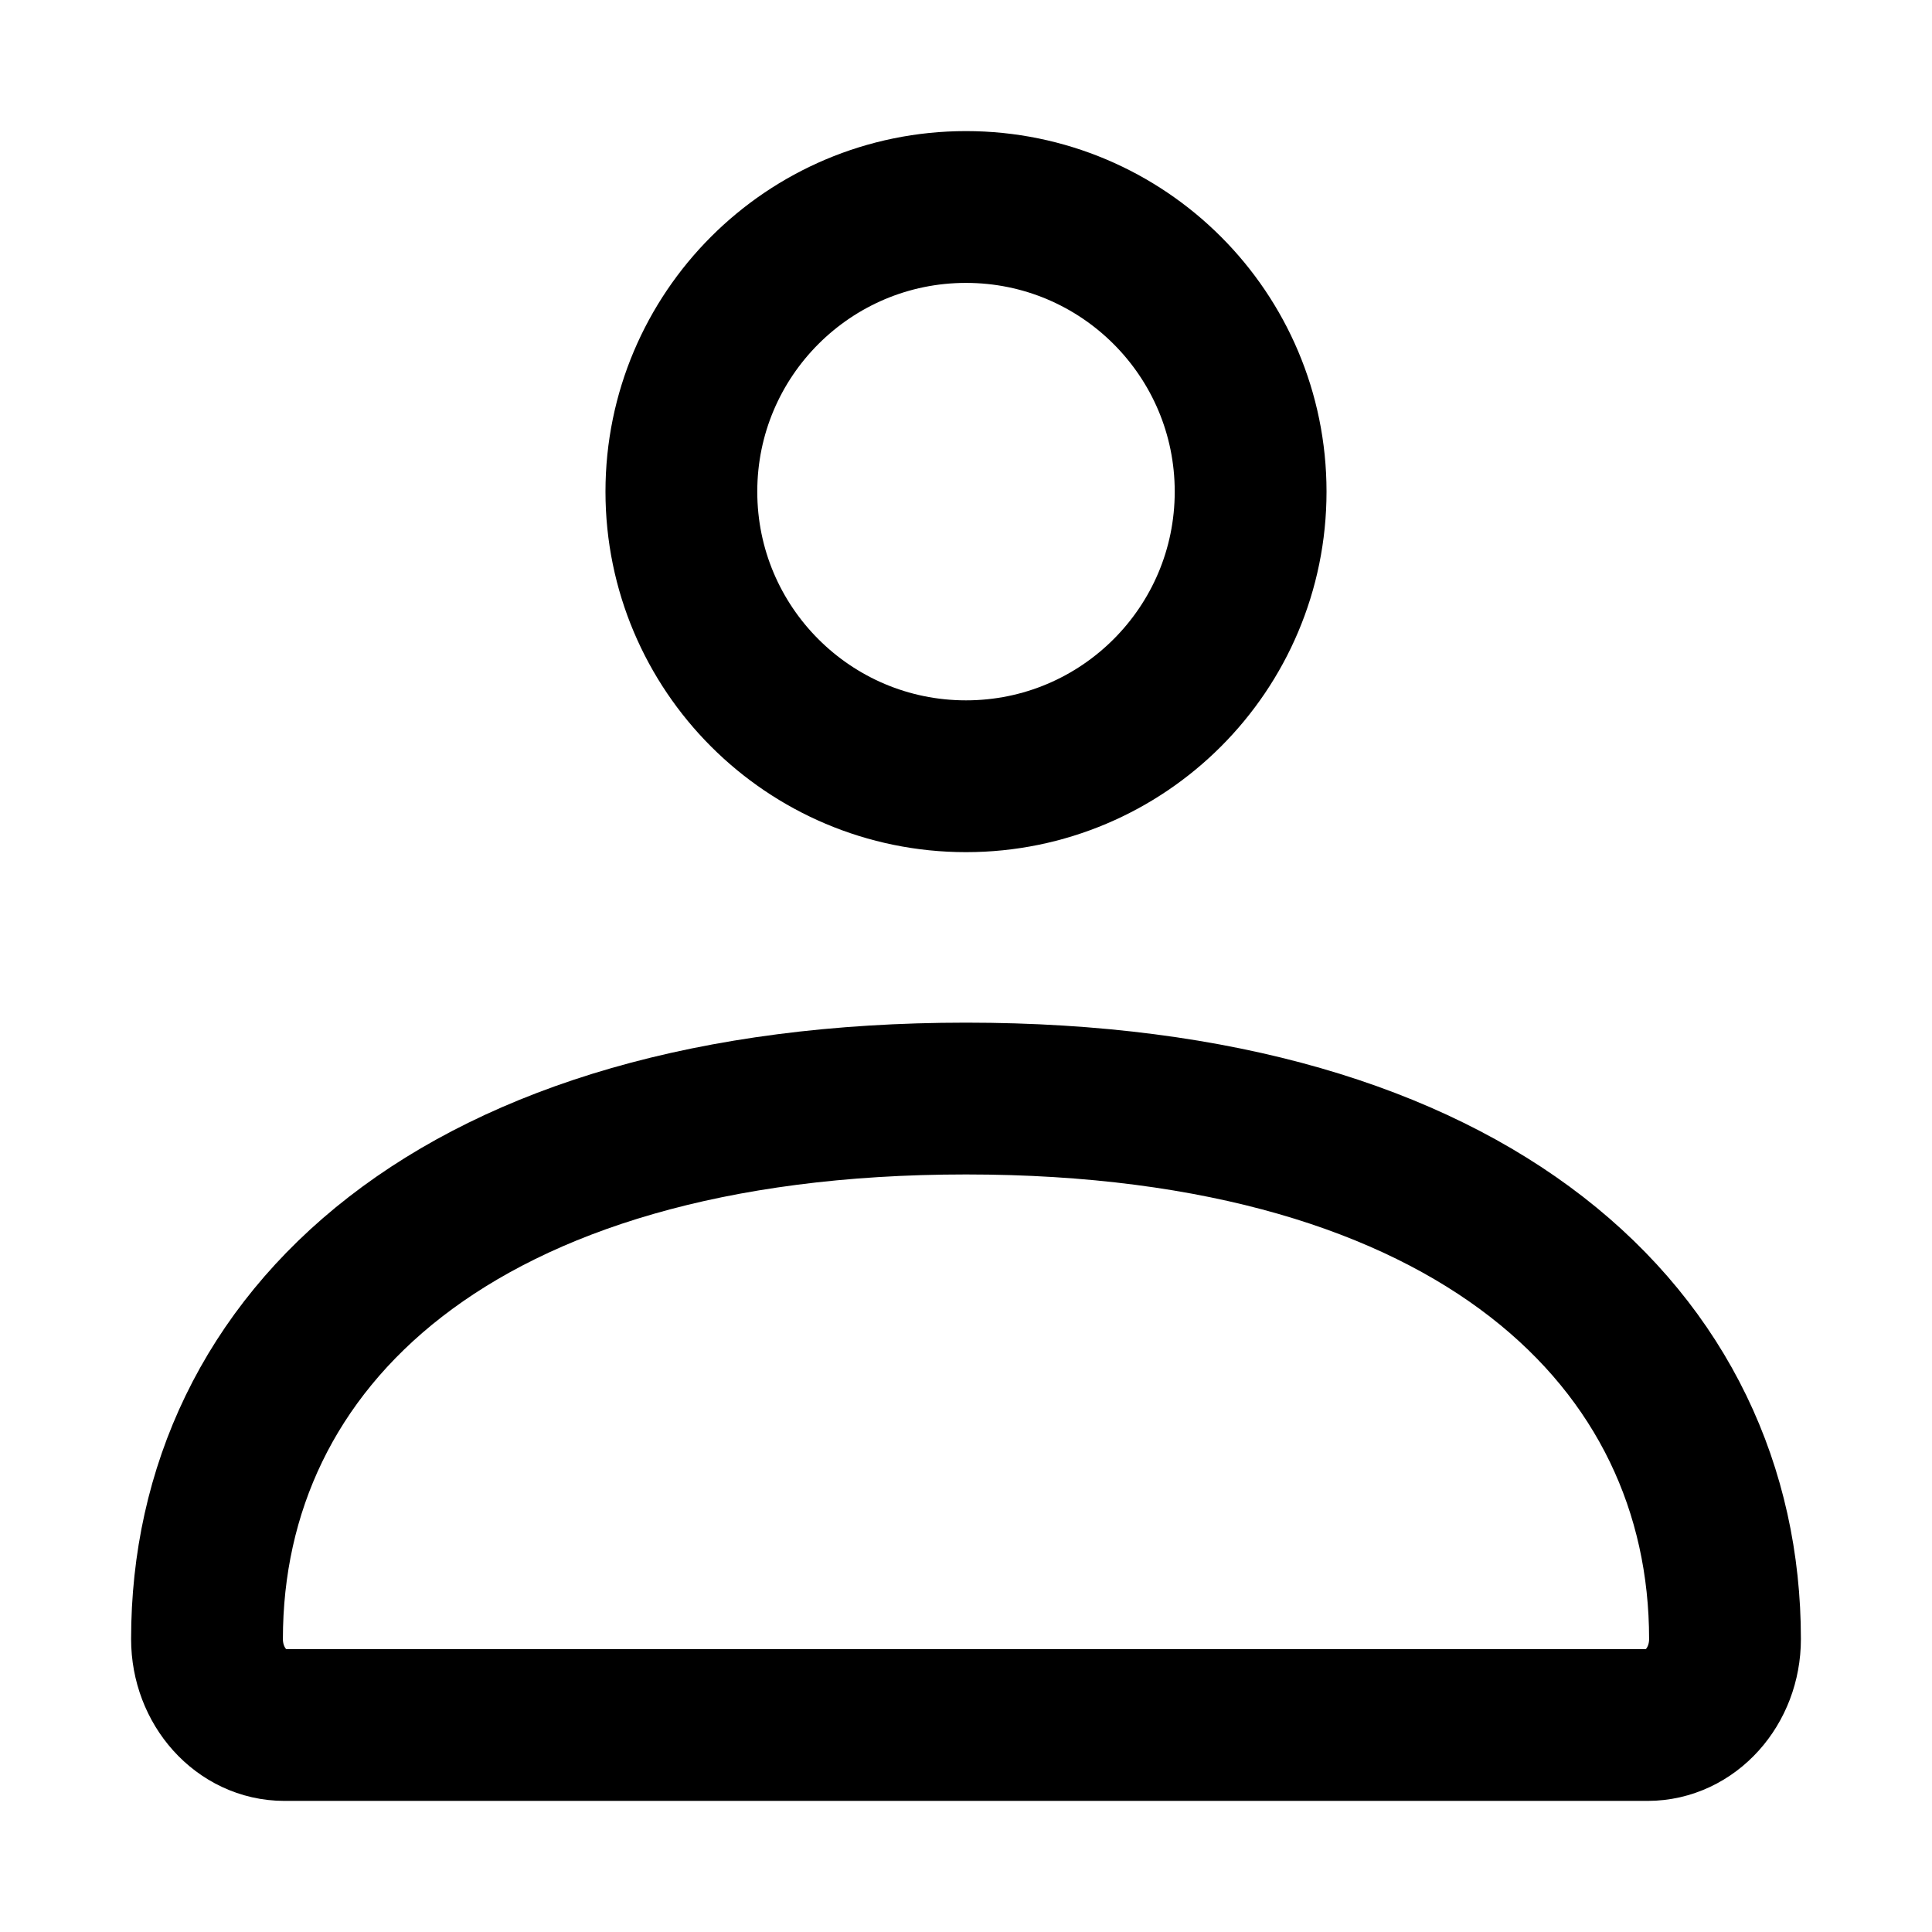
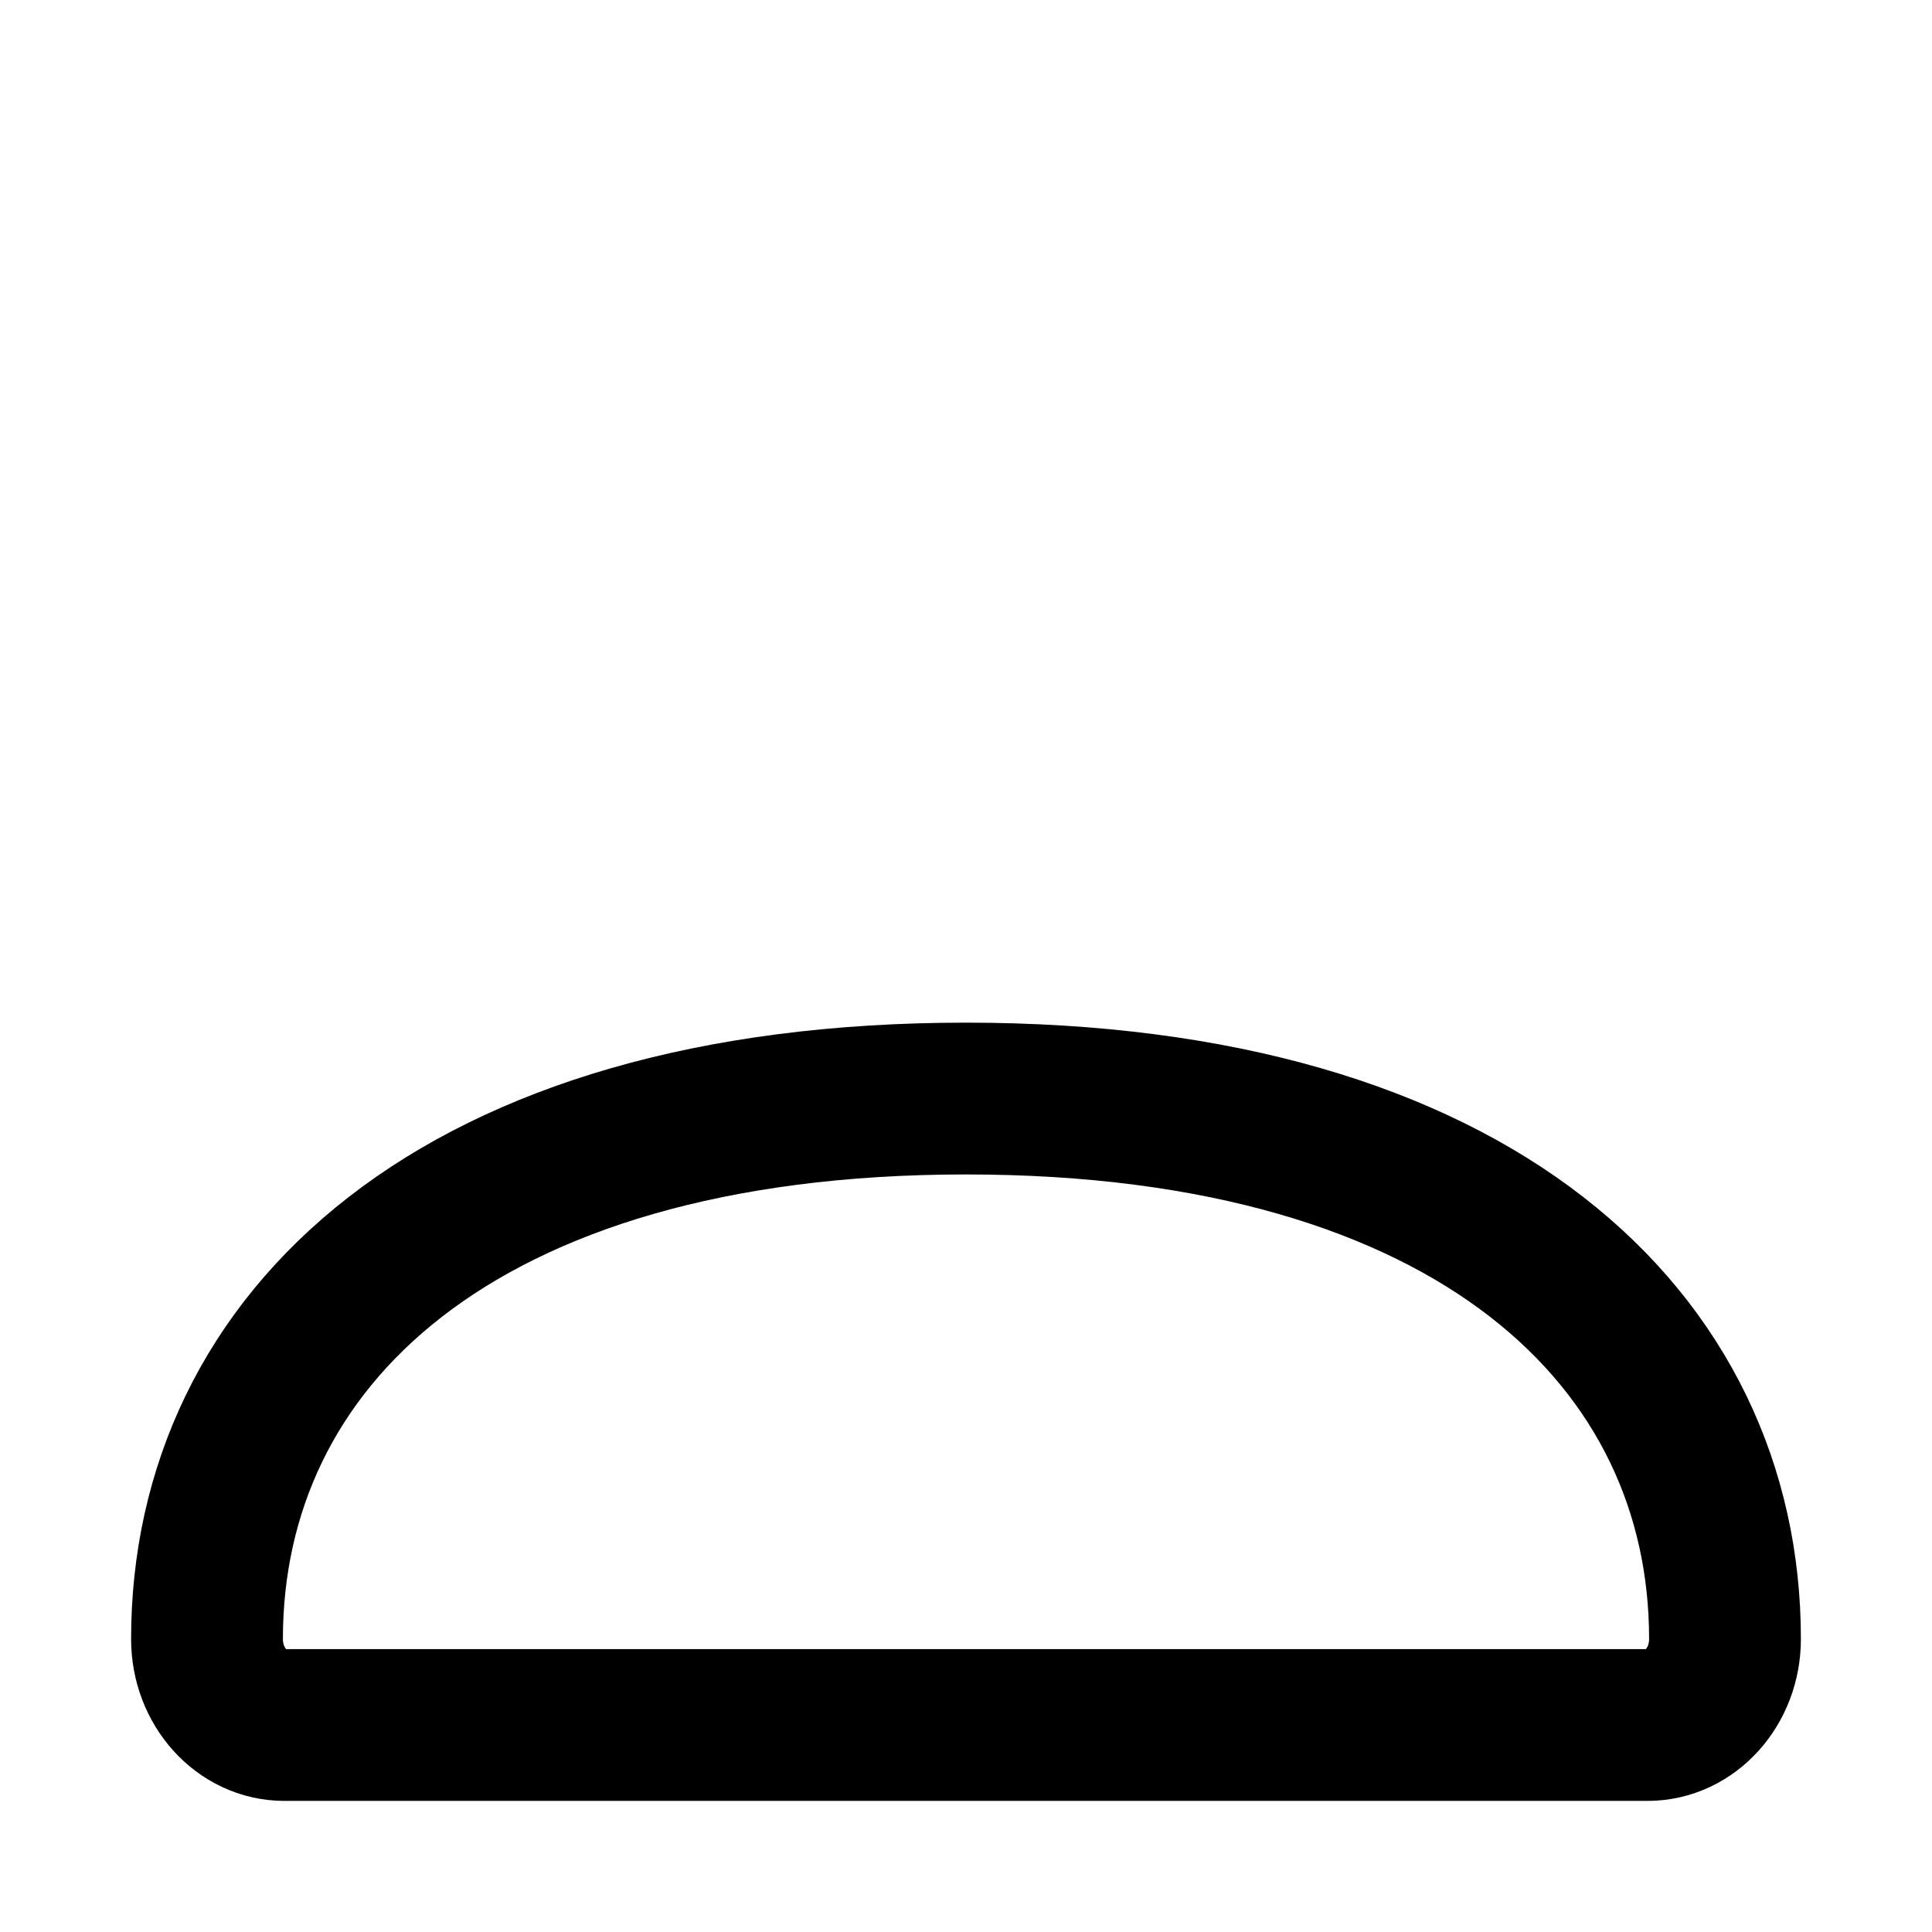
<svg xmlns="http://www.w3.org/2000/svg" width="28" height="28" viewBox="0 0 28 28" fill="none">
  <path d="M3 23.754C3 19.428 6.614 15.921 14 15.921C21.386 15.921 25 19.428 25 23.754C25 24.442 24.498 25 23.878 25H4.122C3.502 25 3 24.442 3 23.754Z" stroke="black" stroke-width="2.2" />
-   <path d="M18.125 7.125C18.125 9.403 16.278 11.25 14 11.25C11.722 11.25 9.875 9.403 9.875 7.125C9.875 4.847 11.722 3 14 3C16.278 3 18.125 4.847 18.125 7.125Z" stroke="black" stroke-width="2.2" />
</svg>